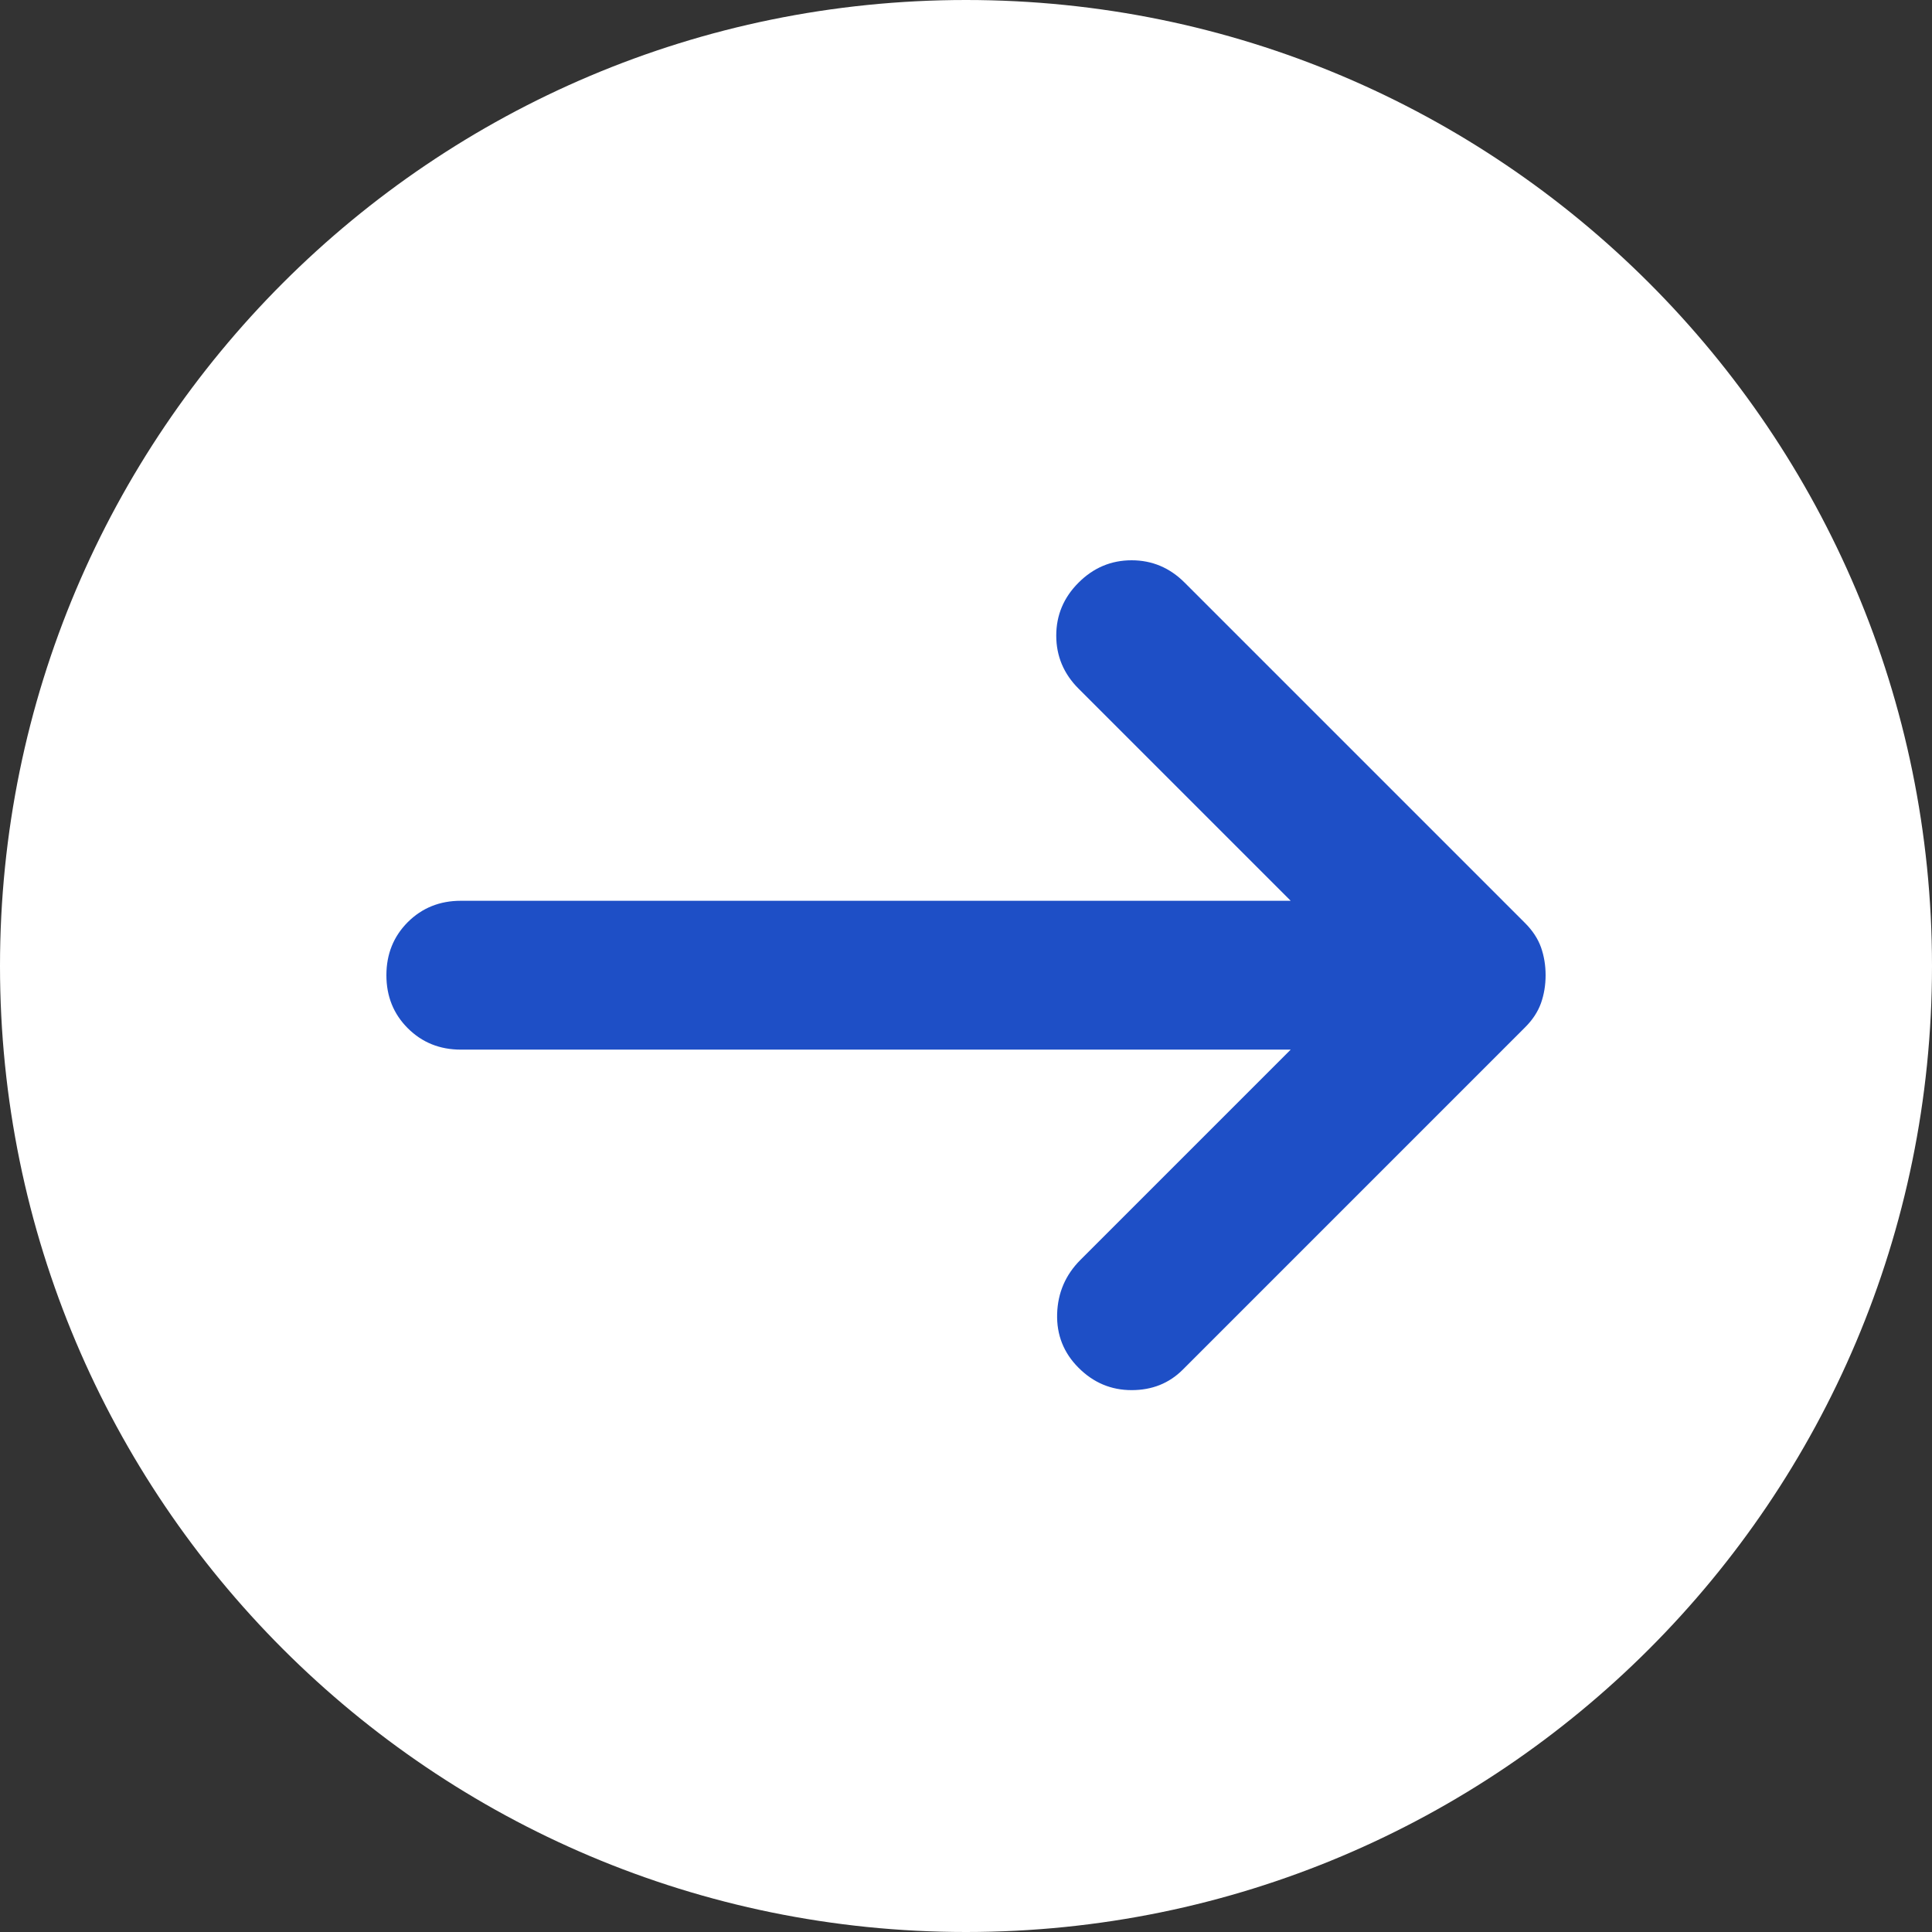
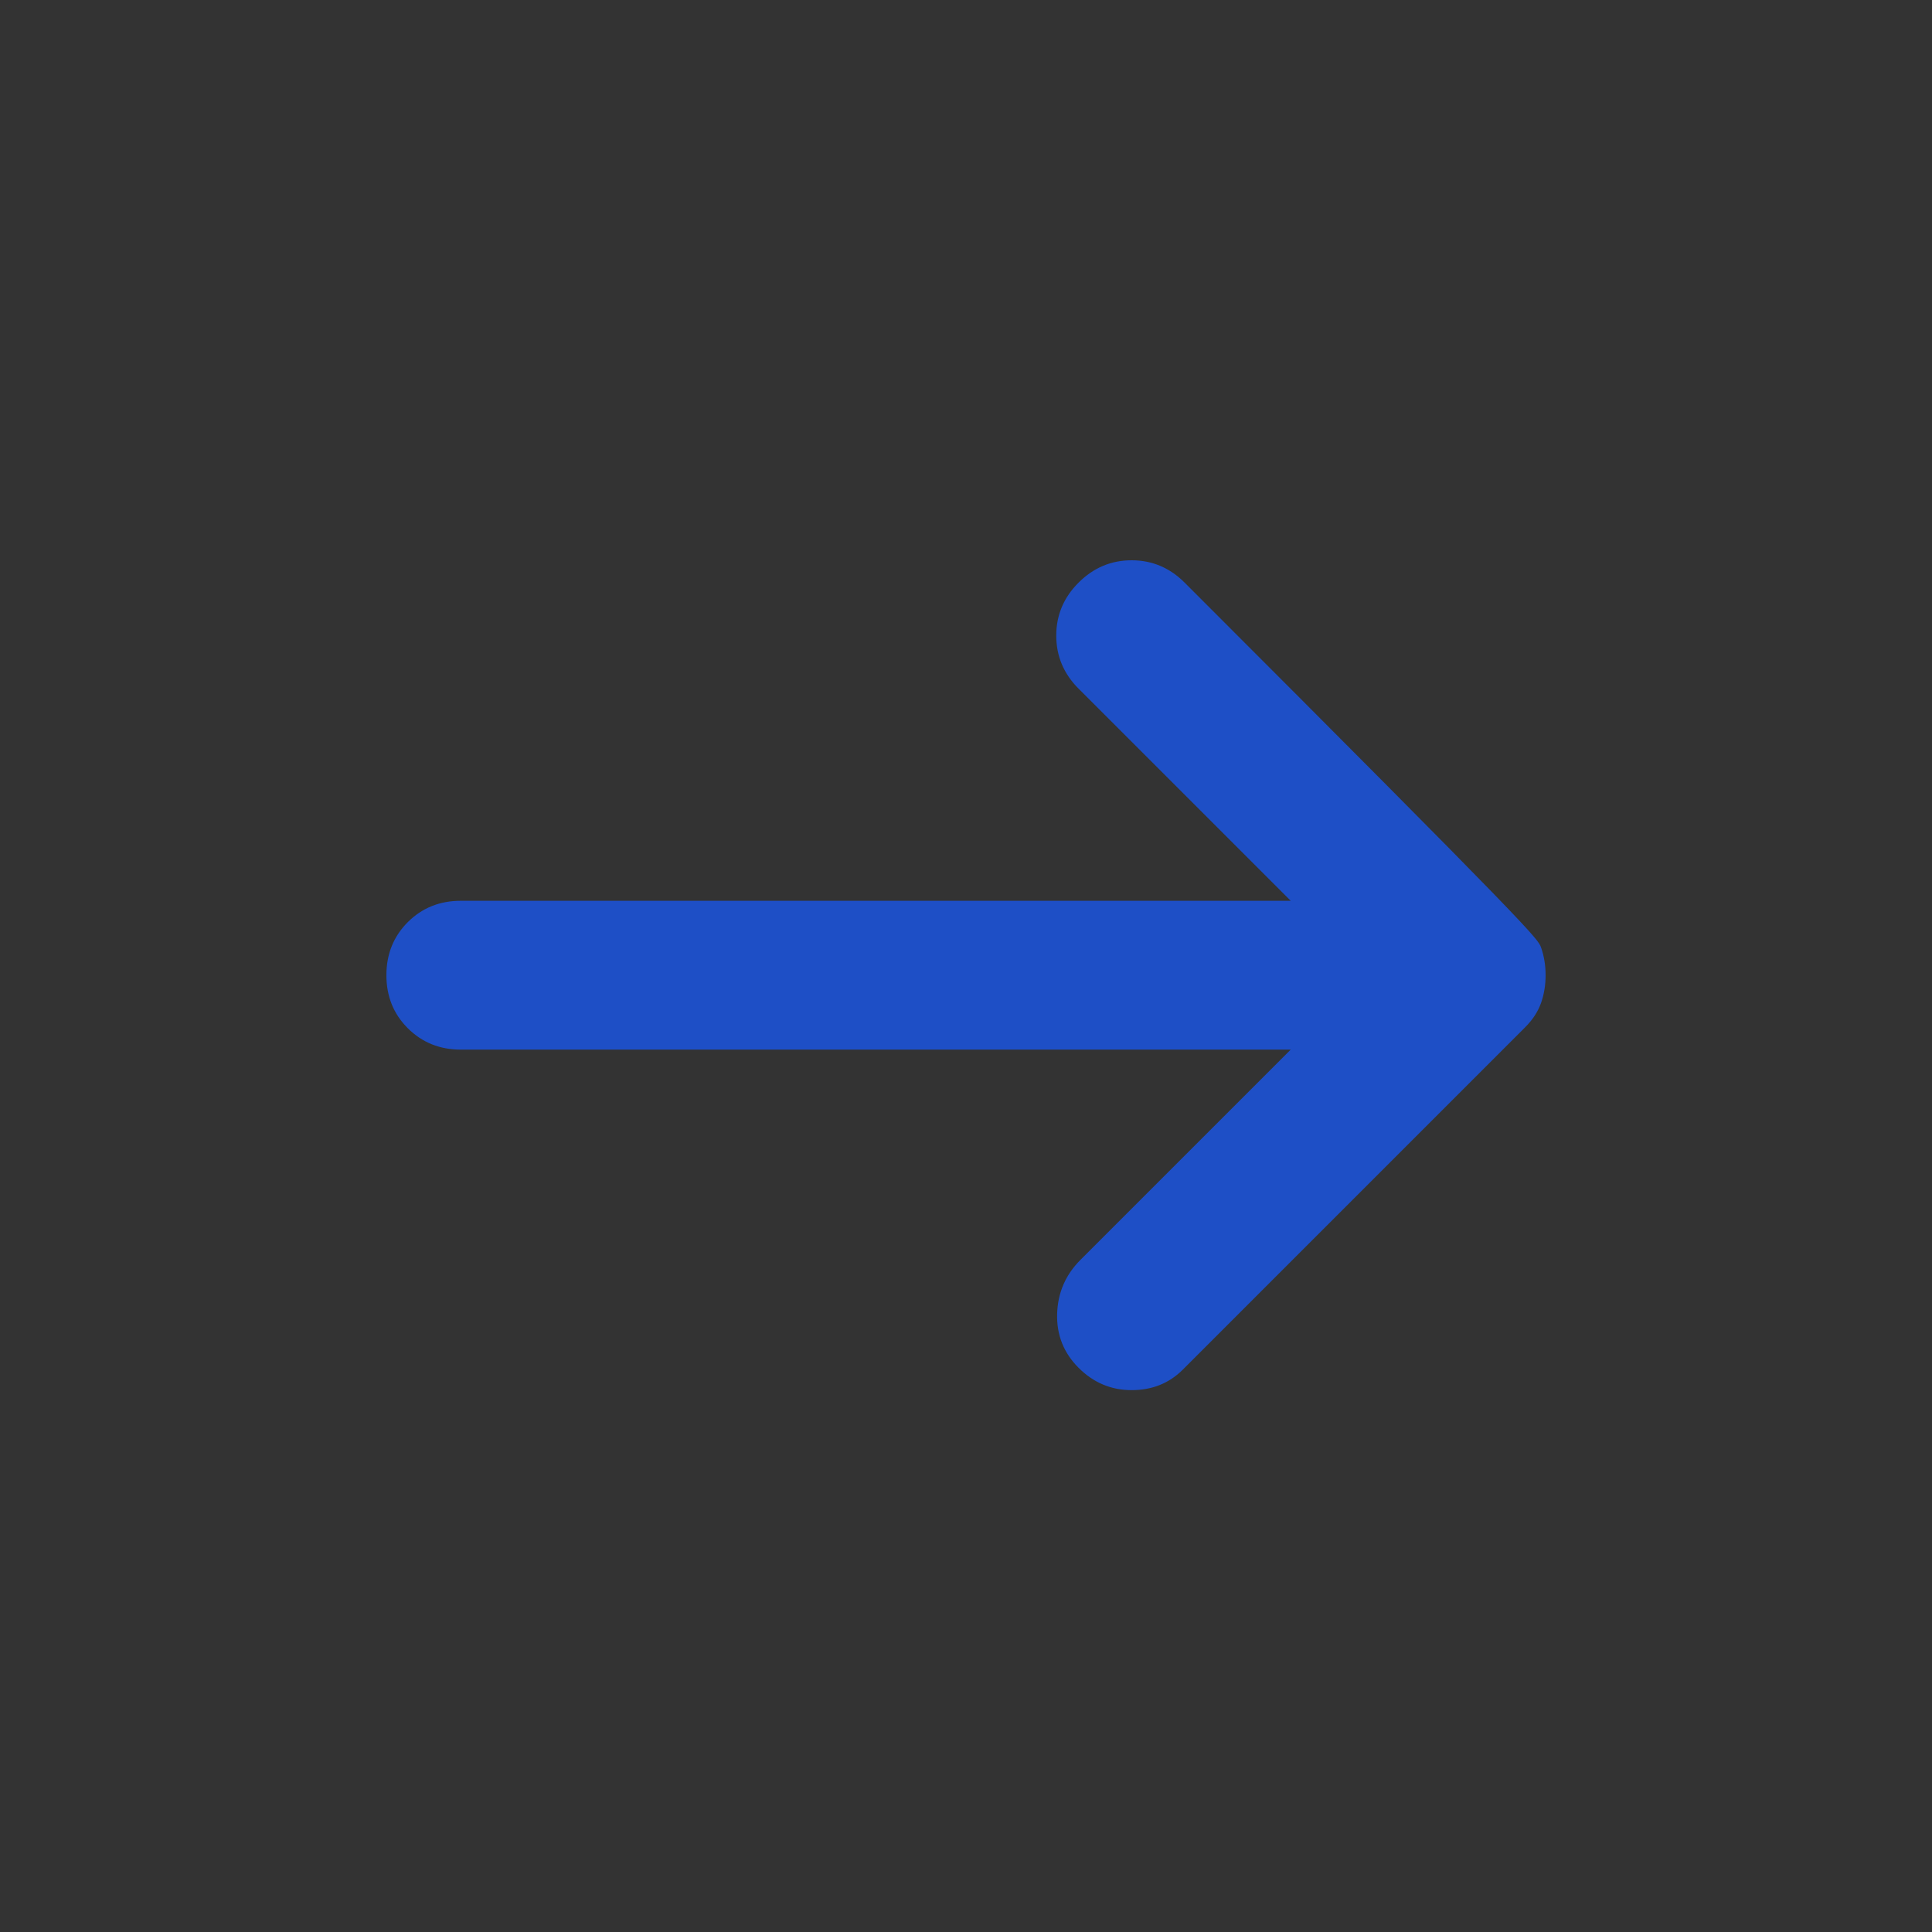
<svg xmlns="http://www.w3.org/2000/svg" width="70" height="70" viewBox="0 0 70 70" fill="none">
  <rect x="0" y="0" width="70" height="70" fill="#333333" stroke="none" />
-   <path d="M70 35C70 54.33 54.33 70 35 70C15.67 70 0 54.33 0 35C0 15.67 15.67 0 35 0C54.33 0 70 15.67 70 35Z" fill="white" />
-   <path d="M39.079 49.558C38.539 49.019 38.28 48.367 38.302 47.603C38.325 46.839 38.607 46.188 39.146 45.648L46.764 38.03H16.697C15.933 38.03 15.292 37.771 14.774 37.254C14.258 36.738 14 36.098 14 35.334C14 34.57 14.258 33.929 14.774 33.411C15.292 32.895 15.933 32.637 16.697 32.637H46.764L39.079 24.952C38.539 24.412 38.27 23.771 38.27 23.029C38.27 22.288 38.539 21.648 39.079 21.109C39.618 20.57 40.259 20.3 41.001 20.3C41.742 20.3 42.382 20.57 42.921 21.109L55.258 33.446C55.528 33.716 55.72 34.008 55.833 34.322C55.944 34.637 56 34.974 56 35.334C56 35.693 55.944 36.03 55.833 36.345C55.72 36.66 55.528 36.952 55.258 37.221L42.854 49.626C42.359 50.12 41.742 50.367 41.001 50.367C40.259 50.367 39.618 50.098 39.079 49.558Z" fill="#1E4FC6" />
+   <path d="M39.079 49.558C38.539 49.019 38.28 48.367 38.302 47.603C38.325 46.839 38.607 46.188 39.146 45.648L46.764 38.03H16.697C15.933 38.03 15.292 37.771 14.774 37.254C14.258 36.738 14 36.098 14 35.334C14 34.57 14.258 33.929 14.774 33.411C15.292 32.895 15.933 32.637 16.697 32.637H46.764L39.079 24.952C38.539 24.412 38.27 23.771 38.27 23.029C38.27 22.288 38.539 21.648 39.079 21.109C39.618 20.57 40.259 20.3 41.001 20.3C41.742 20.3 42.382 20.57 42.921 21.109C55.528 33.716 55.72 34.008 55.833 34.322C55.944 34.637 56 34.974 56 35.334C56 35.693 55.944 36.03 55.833 36.345C55.72 36.66 55.528 36.952 55.258 37.221L42.854 49.626C42.359 50.12 41.742 50.367 41.001 50.367C40.259 50.367 39.618 50.098 39.079 49.558Z" fill="#1E4FC6" />
</svg>